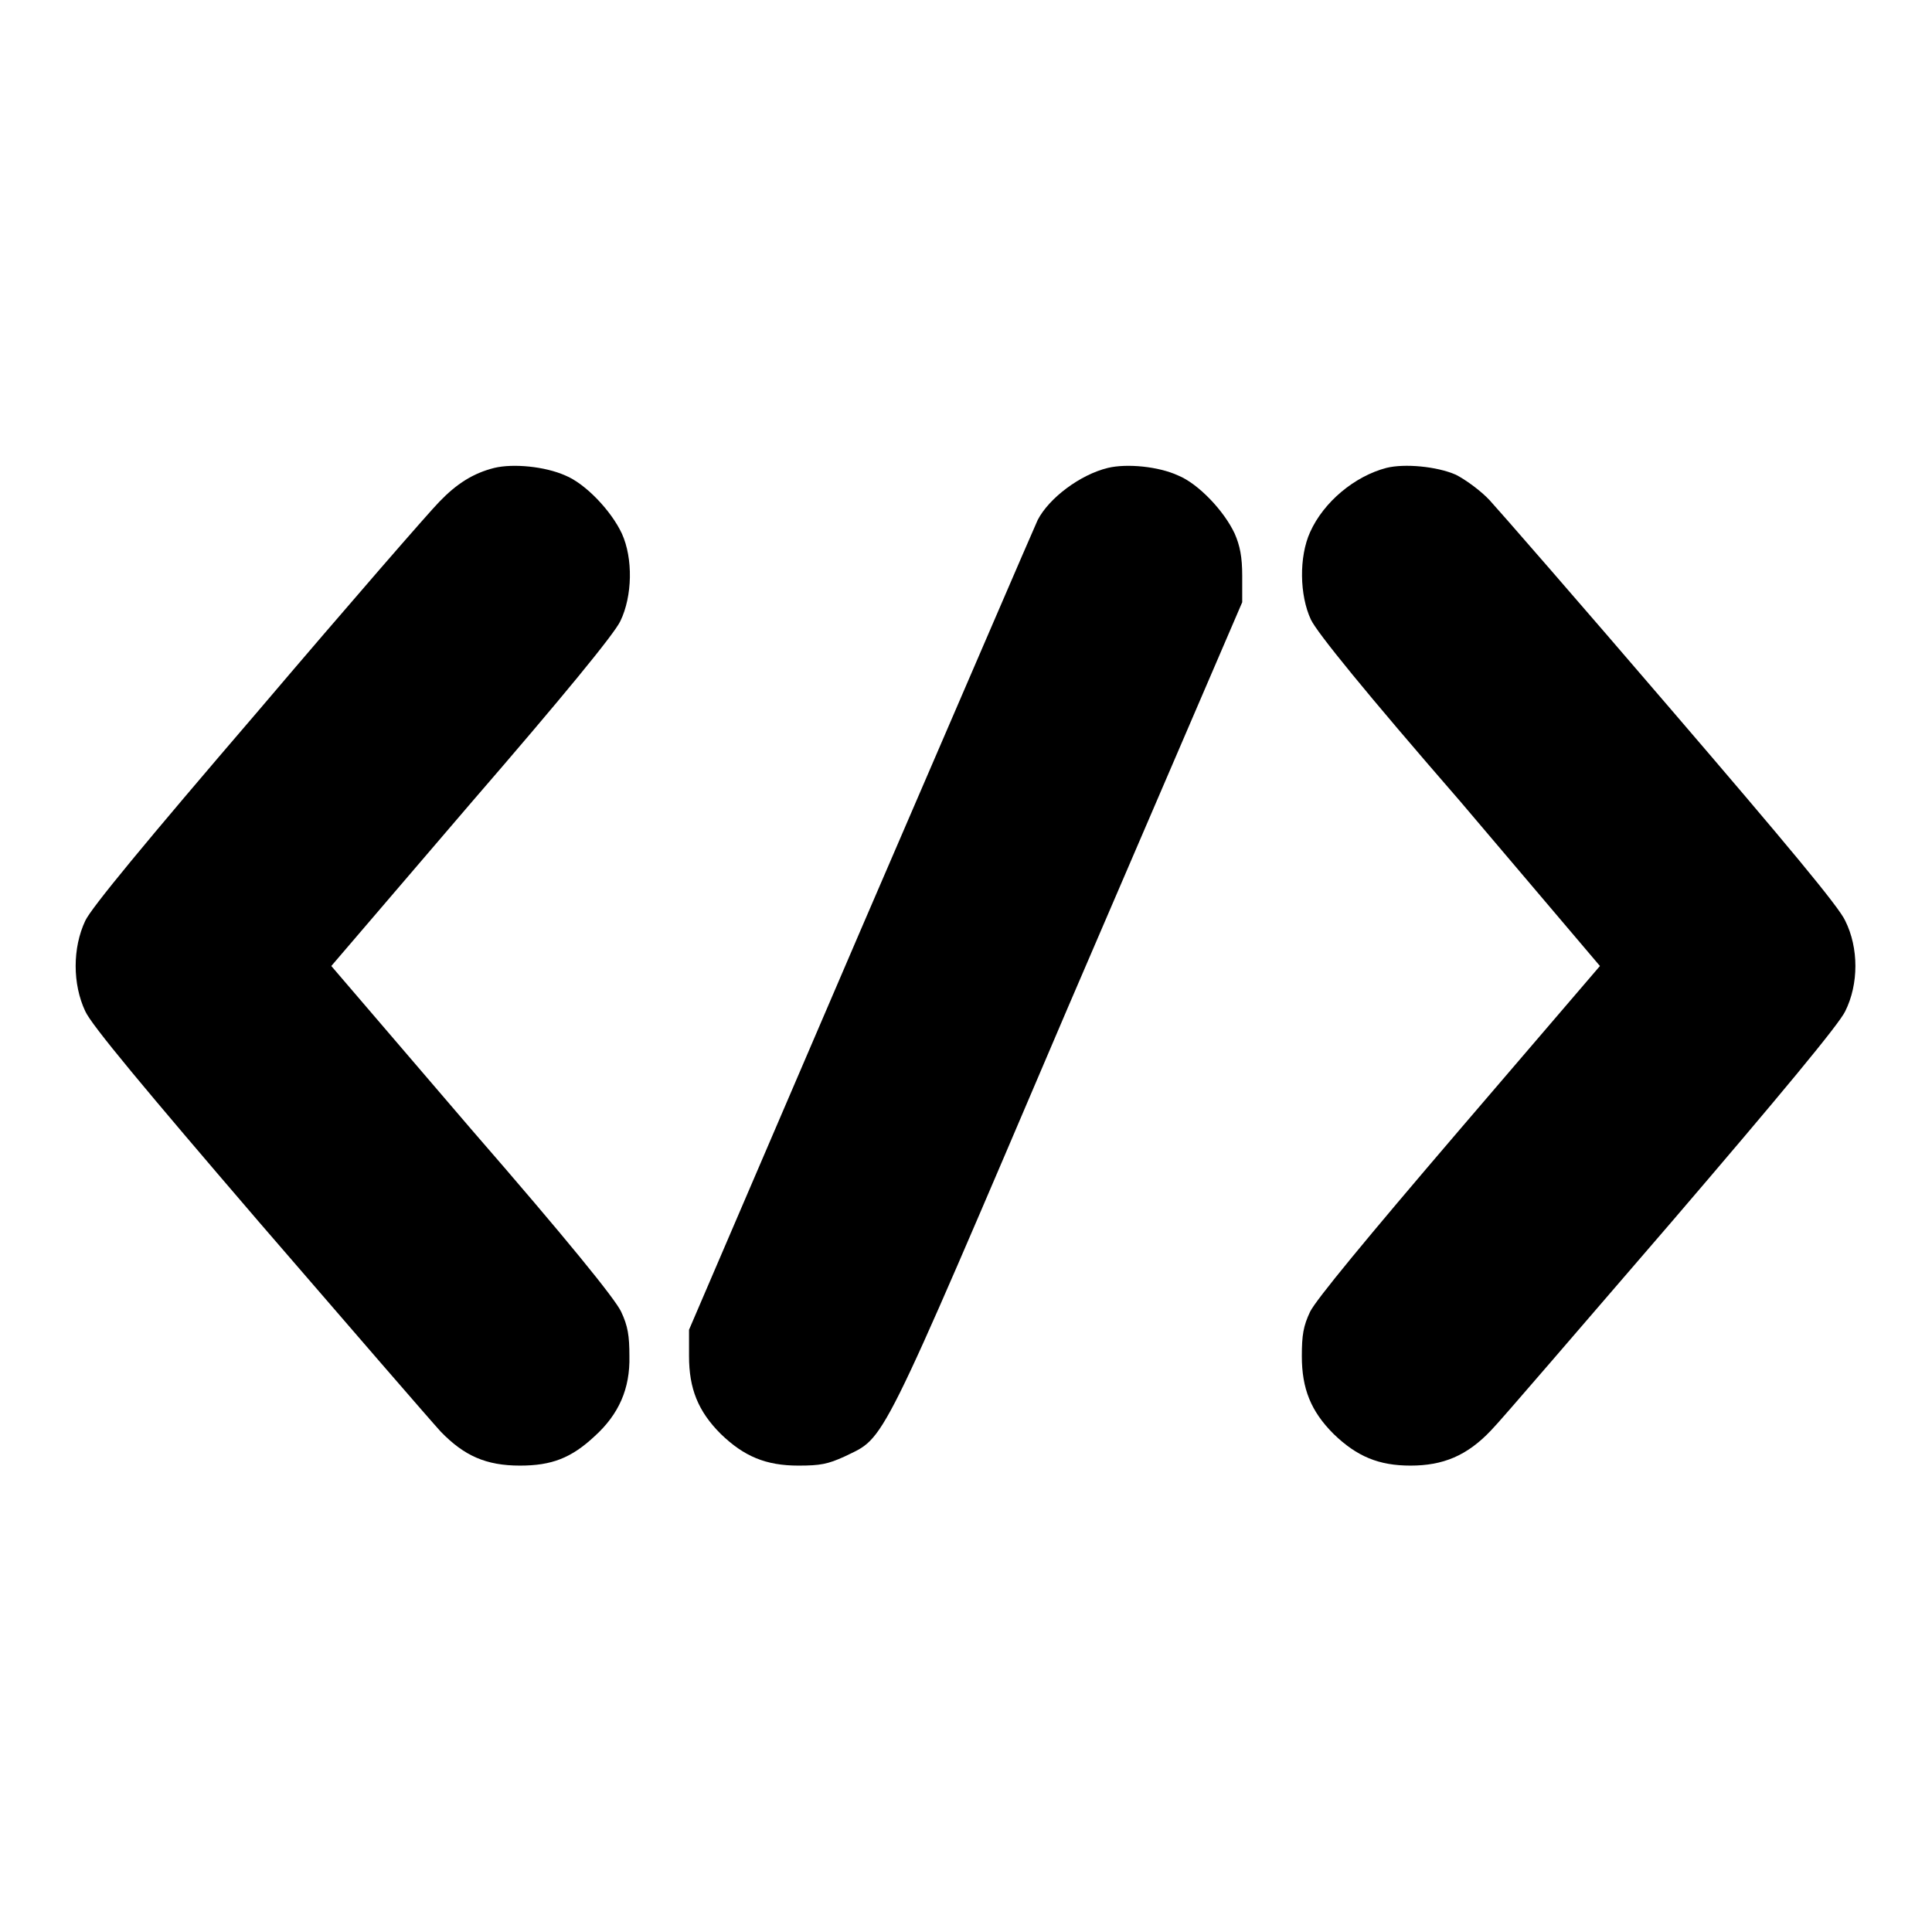
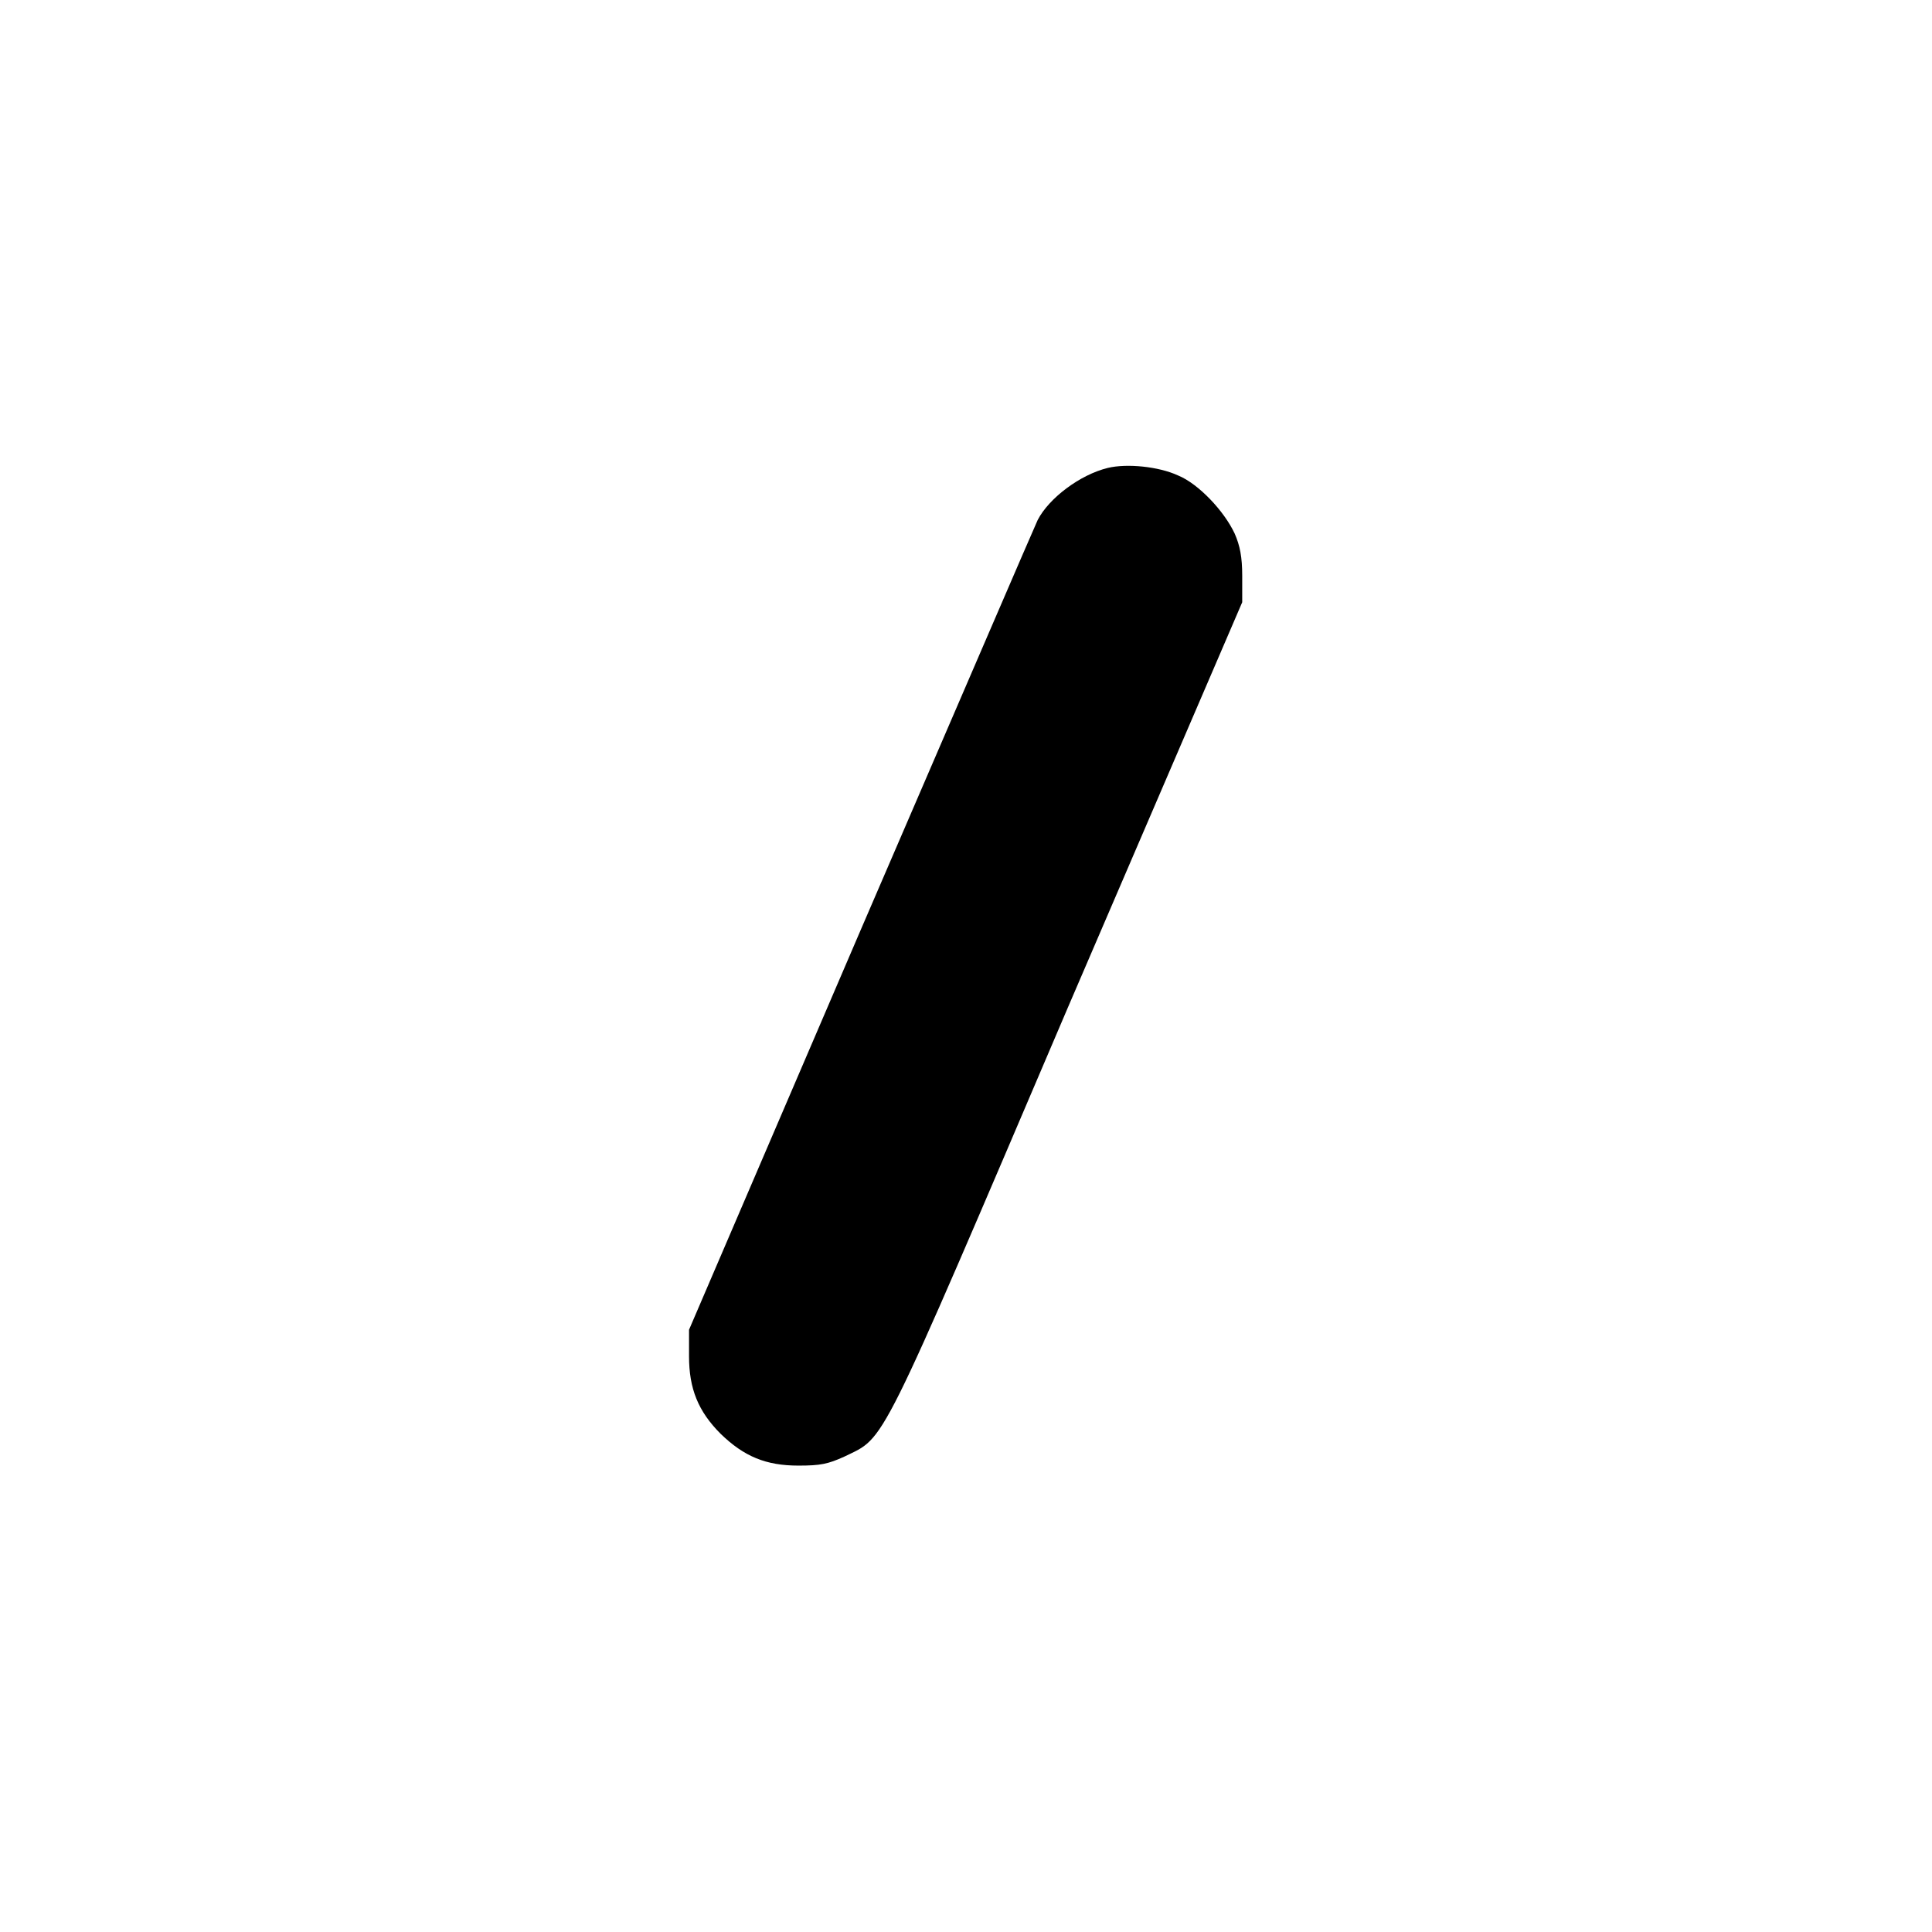
<svg xmlns="http://www.w3.org/2000/svg" version="1.1" x="0px" y="0px" viewBox="0 0 256 256" enable-background="new 0 0 256 256" xml:space="preserve">
  <g>
    <g>
      <g>
-         <path fill="#000000" d="M65.5,62c-2.8,0.7-5,2.1-7.3,4.5c-1.2,1.2-12,13.6-23.9,27.6c-15.2,17.7-22.2,26.2-23,27.9c-1.7,3.6-1.7,8.4,0,12c0.8,1.8,7.8,10.2,23,27.9c12,13.9,22.9,26.5,24.1,27.8c3.1,3.2,6,4.5,10.5,4.5c4.2,0,6.8-1,9.9-3.9c3.2-2.9,4.7-6.3,4.6-10.6c0-2.7-0.2-4-1.1-5.9c-0.8-1.7-7.2-9.6-19.8-24.1L43.9,128l18.5-21.6C74.6,92.3,81.4,84,82.2,82.3c1.6-3.3,1.7-8.3,0.2-11.6c-1.4-3-4.8-6.6-7.5-7.7C72.2,61.8,68,61.4,65.5,62z" />
        <path fill="#000000" d="M146.8,62c-3.7,0.9-7.8,4-9.3,6.9c-0.3,0.6-10.8,25-23.4,54.2l-22.8,53.1v3.5c0,4.3,1.2,7.3,4.2,10.3c3.1,3,6,4.2,10.3,4.2c2.9,0,3.9-0.2,6.1-1.2c5.5-2.7,4.2,0,29.6-59.5l23.1-53.7v-3.5c0-2.5-0.3-4-1-5.6c-1.4-3-4.8-6.6-7.5-7.7C153.5,61.8,149.3,61.4,146.8,62z" />
-         <path fill="#000000" d="M183.7,62c-4.2,1.1-8.3,4.5-10.1,8.5c-1.5,3.3-1.4,8.4,0.1,11.6c0.8,1.7,7.2,9.6,19.8,24.1L212,128l-18.6,21.7c-12.5,14.6-19,22.5-19.8,24.1c-0.9,1.9-1.1,3.1-1.1,5.9c0,4.3,1.2,7.3,4.2,10.3c3.1,3,6,4.2,10.2,4.2c4.3,0,7.5-1.3,10.7-4.7c1.2-1.2,11.9-13.7,23.9-27.6c14.4-16.8,22.2-26.2,23-27.9c1.8-3.6,1.8-8.4,0-12c-0.8-1.8-7.8-10.2-23-27.9c-12-14-22.9-26.5-24.1-27.8c-1.2-1.3-3.3-2.8-4.5-3.4C190.4,61.8,186.1,61.4,183.7,62z" />
      </g>
    </g>
  </g>
</svg>